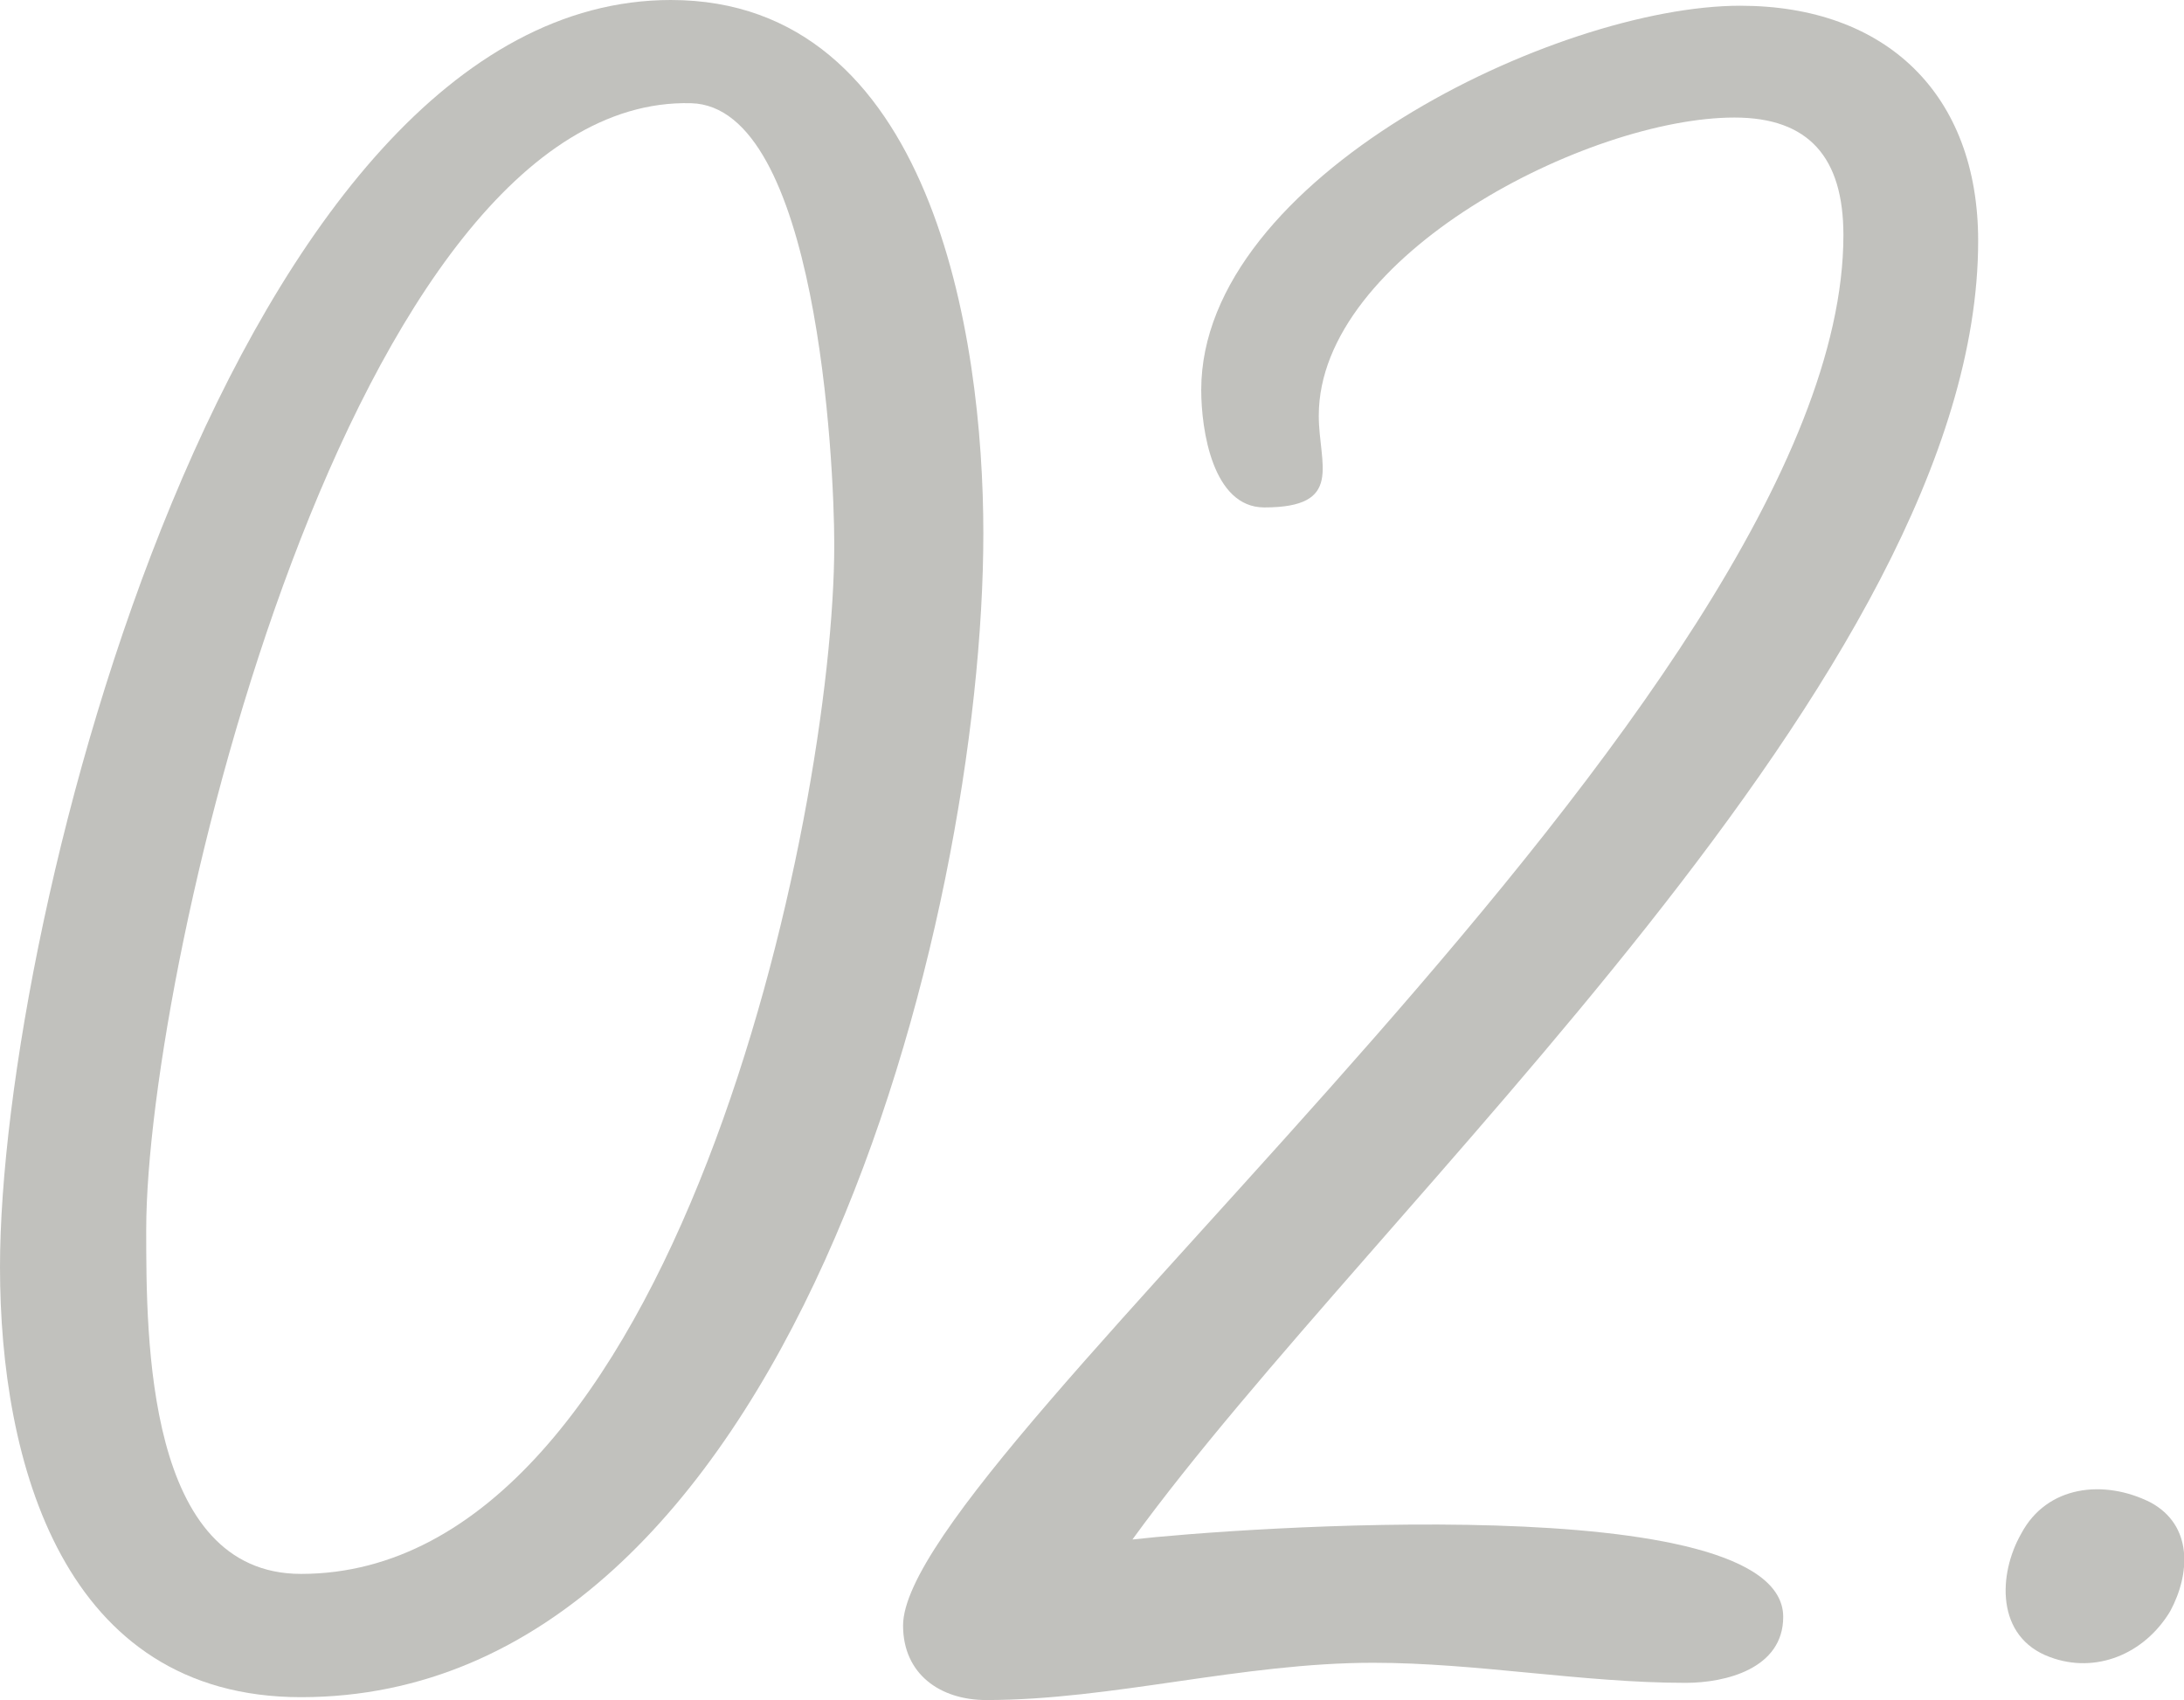
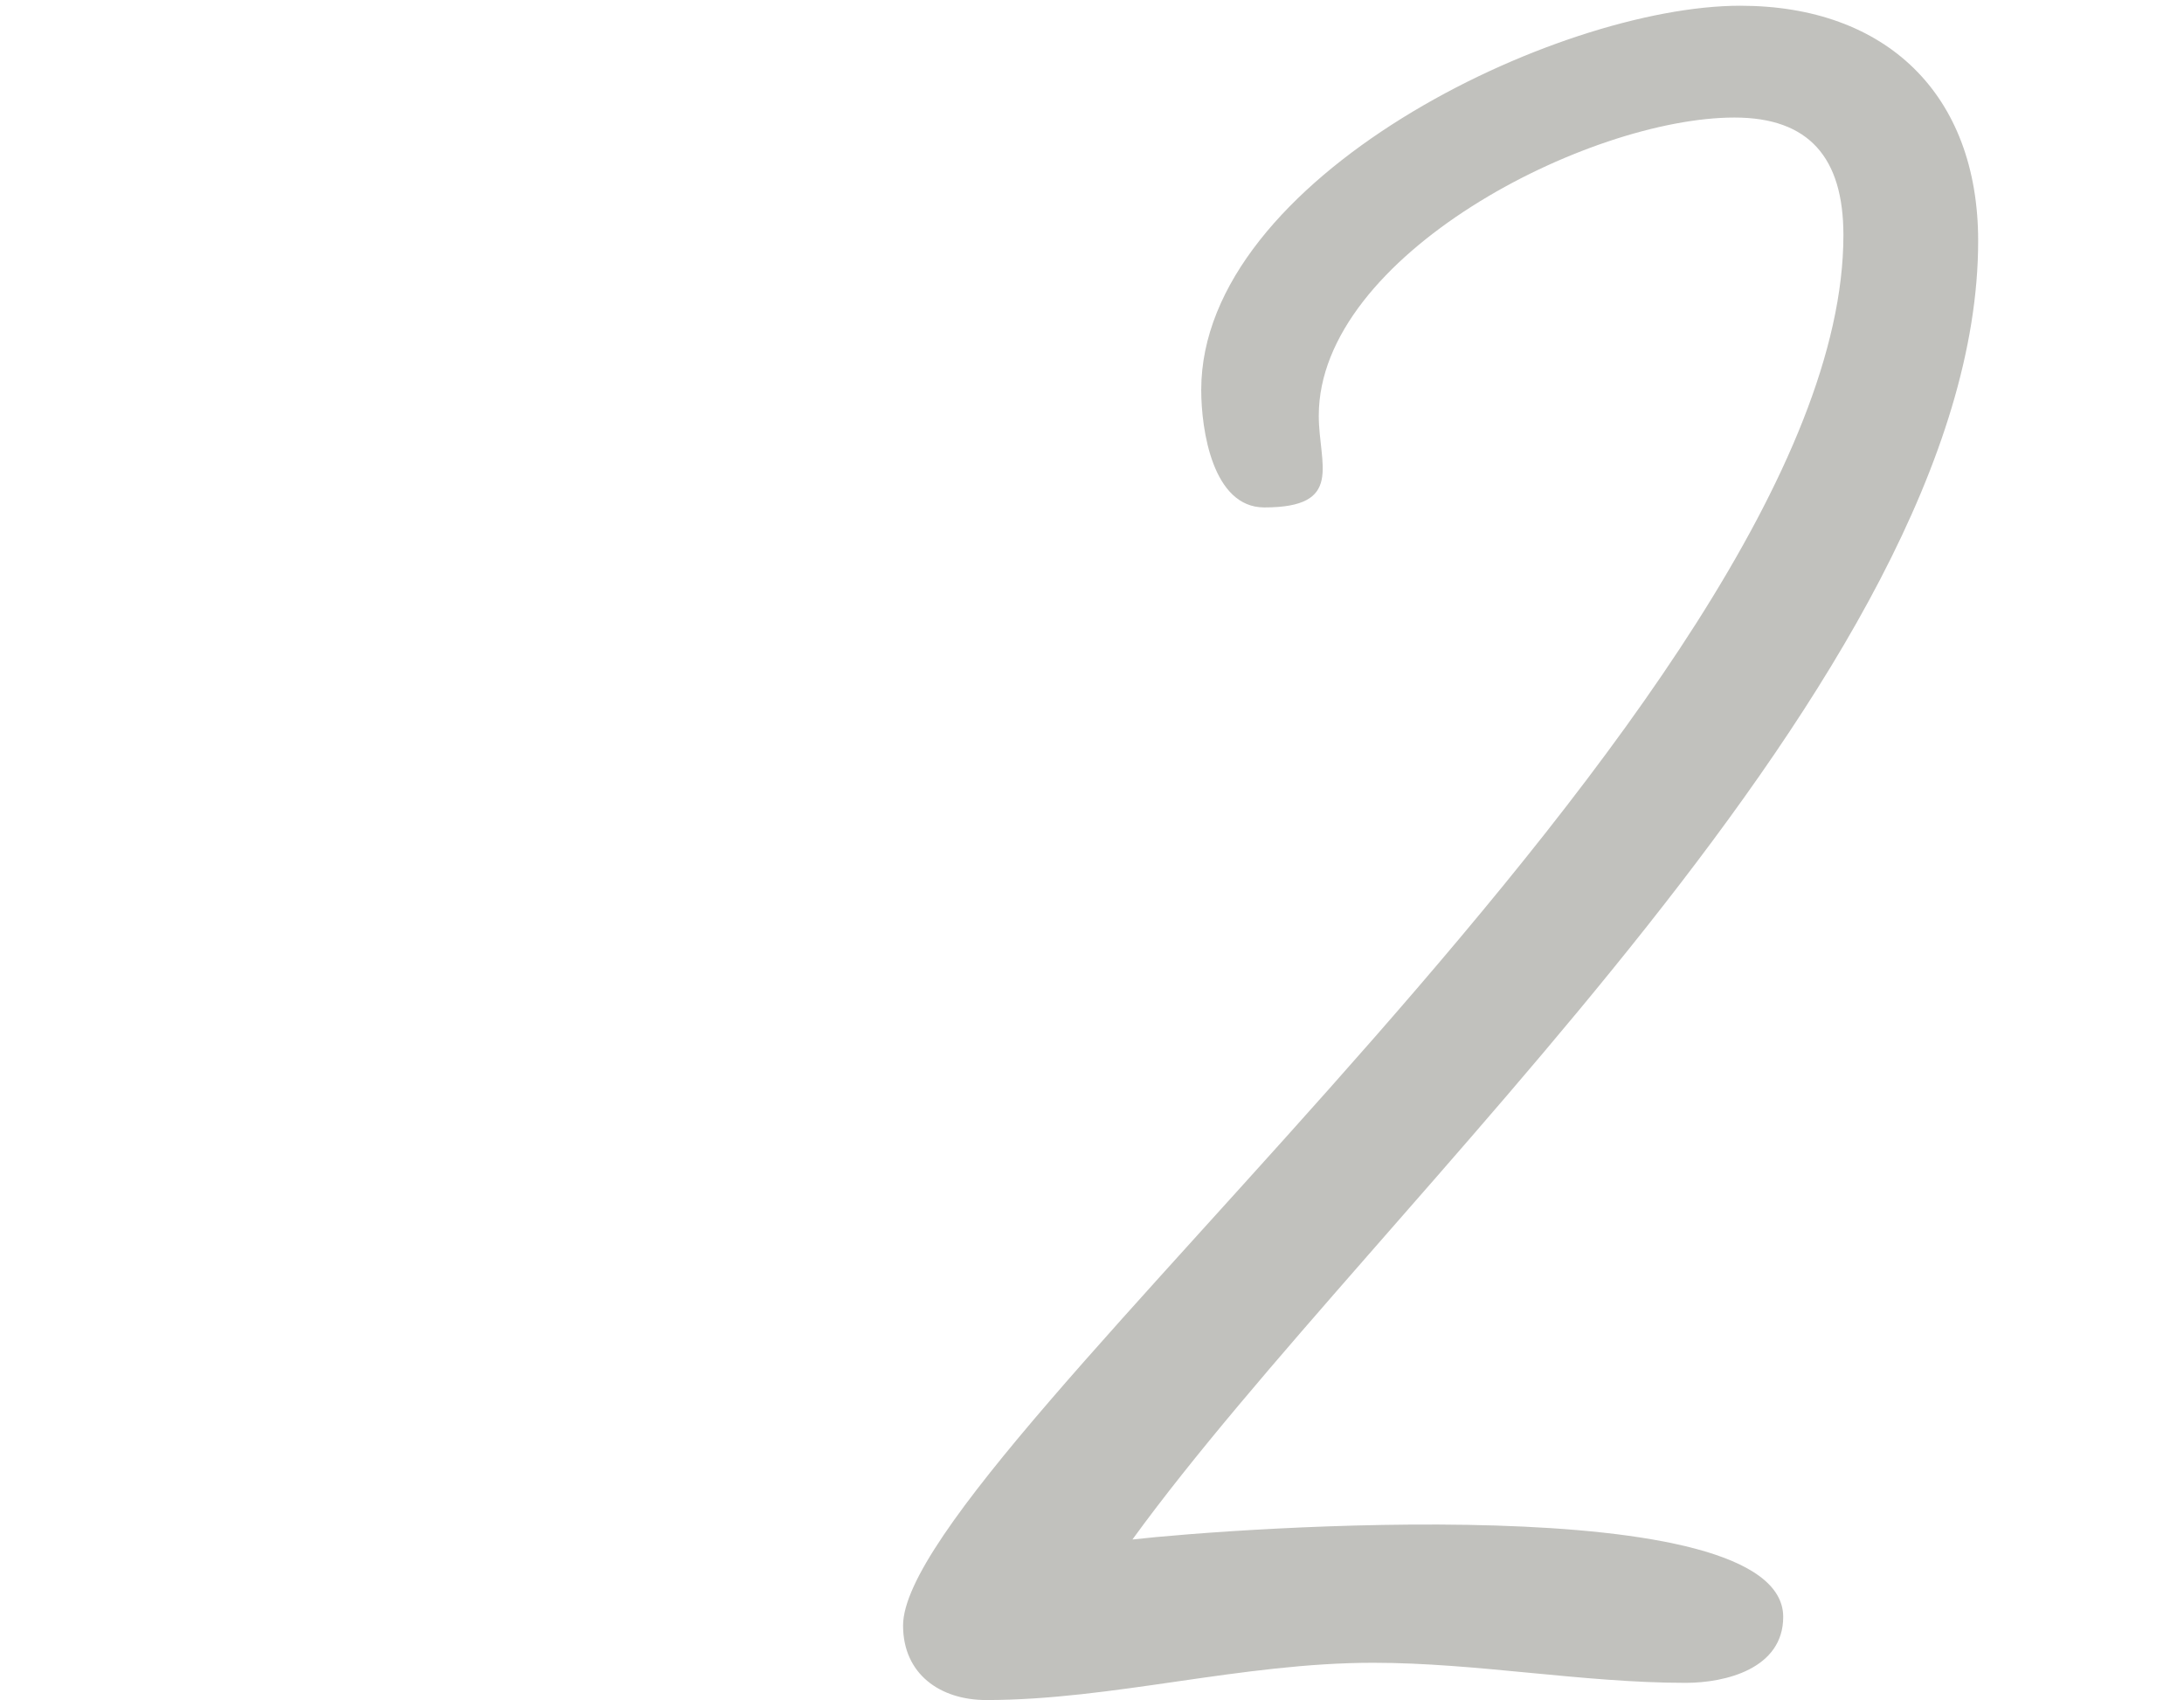
<svg xmlns="http://www.w3.org/2000/svg" id="_レイヤー_2" data-name="レイヤー_2" viewBox="0 0 38.09 29.65">
  <defs>
    <style> .cls-1 { fill: #c1c1bd; } .cls-2 { isolation: isolate; } </style>
  </defs>
  <g id="_レイヤー_1-2" data-name="レイヤー_1">
    <g id="_01." class="cls-2">
      <g class="cls-2">
-         <path class="cls-1" d="M17.15,9.3c0,6.75-3.4,20.3-11.9,20.3-4.15,0-5.25-4.1-5.25-7.5C0,16,4.1,0,11.7,0c4.55,0,5.45,5.85,5.45,9.3ZM14.55,9.5c0-1.45-.3-7.65-2.5-7.7-5.9-.15-9.5,14.95-9.5,19.65,0,1.9,0,6,2.7,6,6.5,0,9.3-13.2,9.3-17.95Z" />
        <path class="cls-1" d="M19.75,26.85c1.75-.2,11.35-.9,11.35,1.35,0,.9-1,1.15-1.7,1.15-1.8,0-3.65-.35-5.45-.35-2.3,0-4.55.65-6.75.65-.8,0-1.45-.45-1.45-1.3,0-3,16.4-16.2,16.4-24.25,0-1.35-.6-2.05-1.9-2.05-2.55,0-7.25,2.4-7.25,5.2,0,.85.45,1.6-.95,1.6-.9,0-1.1-1.35-1.1-2.05C20.95,3.1,27.15.1,30.35.1c2.55,0,4.15,1.55,4.15,4.1,0,7.55-10.5,16.8-14.75,22.65Z" />
-         <path class="cls-1" d="M37.85,28.1c-.45.75-1.3,1.1-2.1.8-.95-.35-.9-1.45-.5-2.15.45-.85,1.45-.95,2.25-.55.75.4.7,1.25.35,1.9Z" />
      </g>
    </g>
  </g>
</svg>